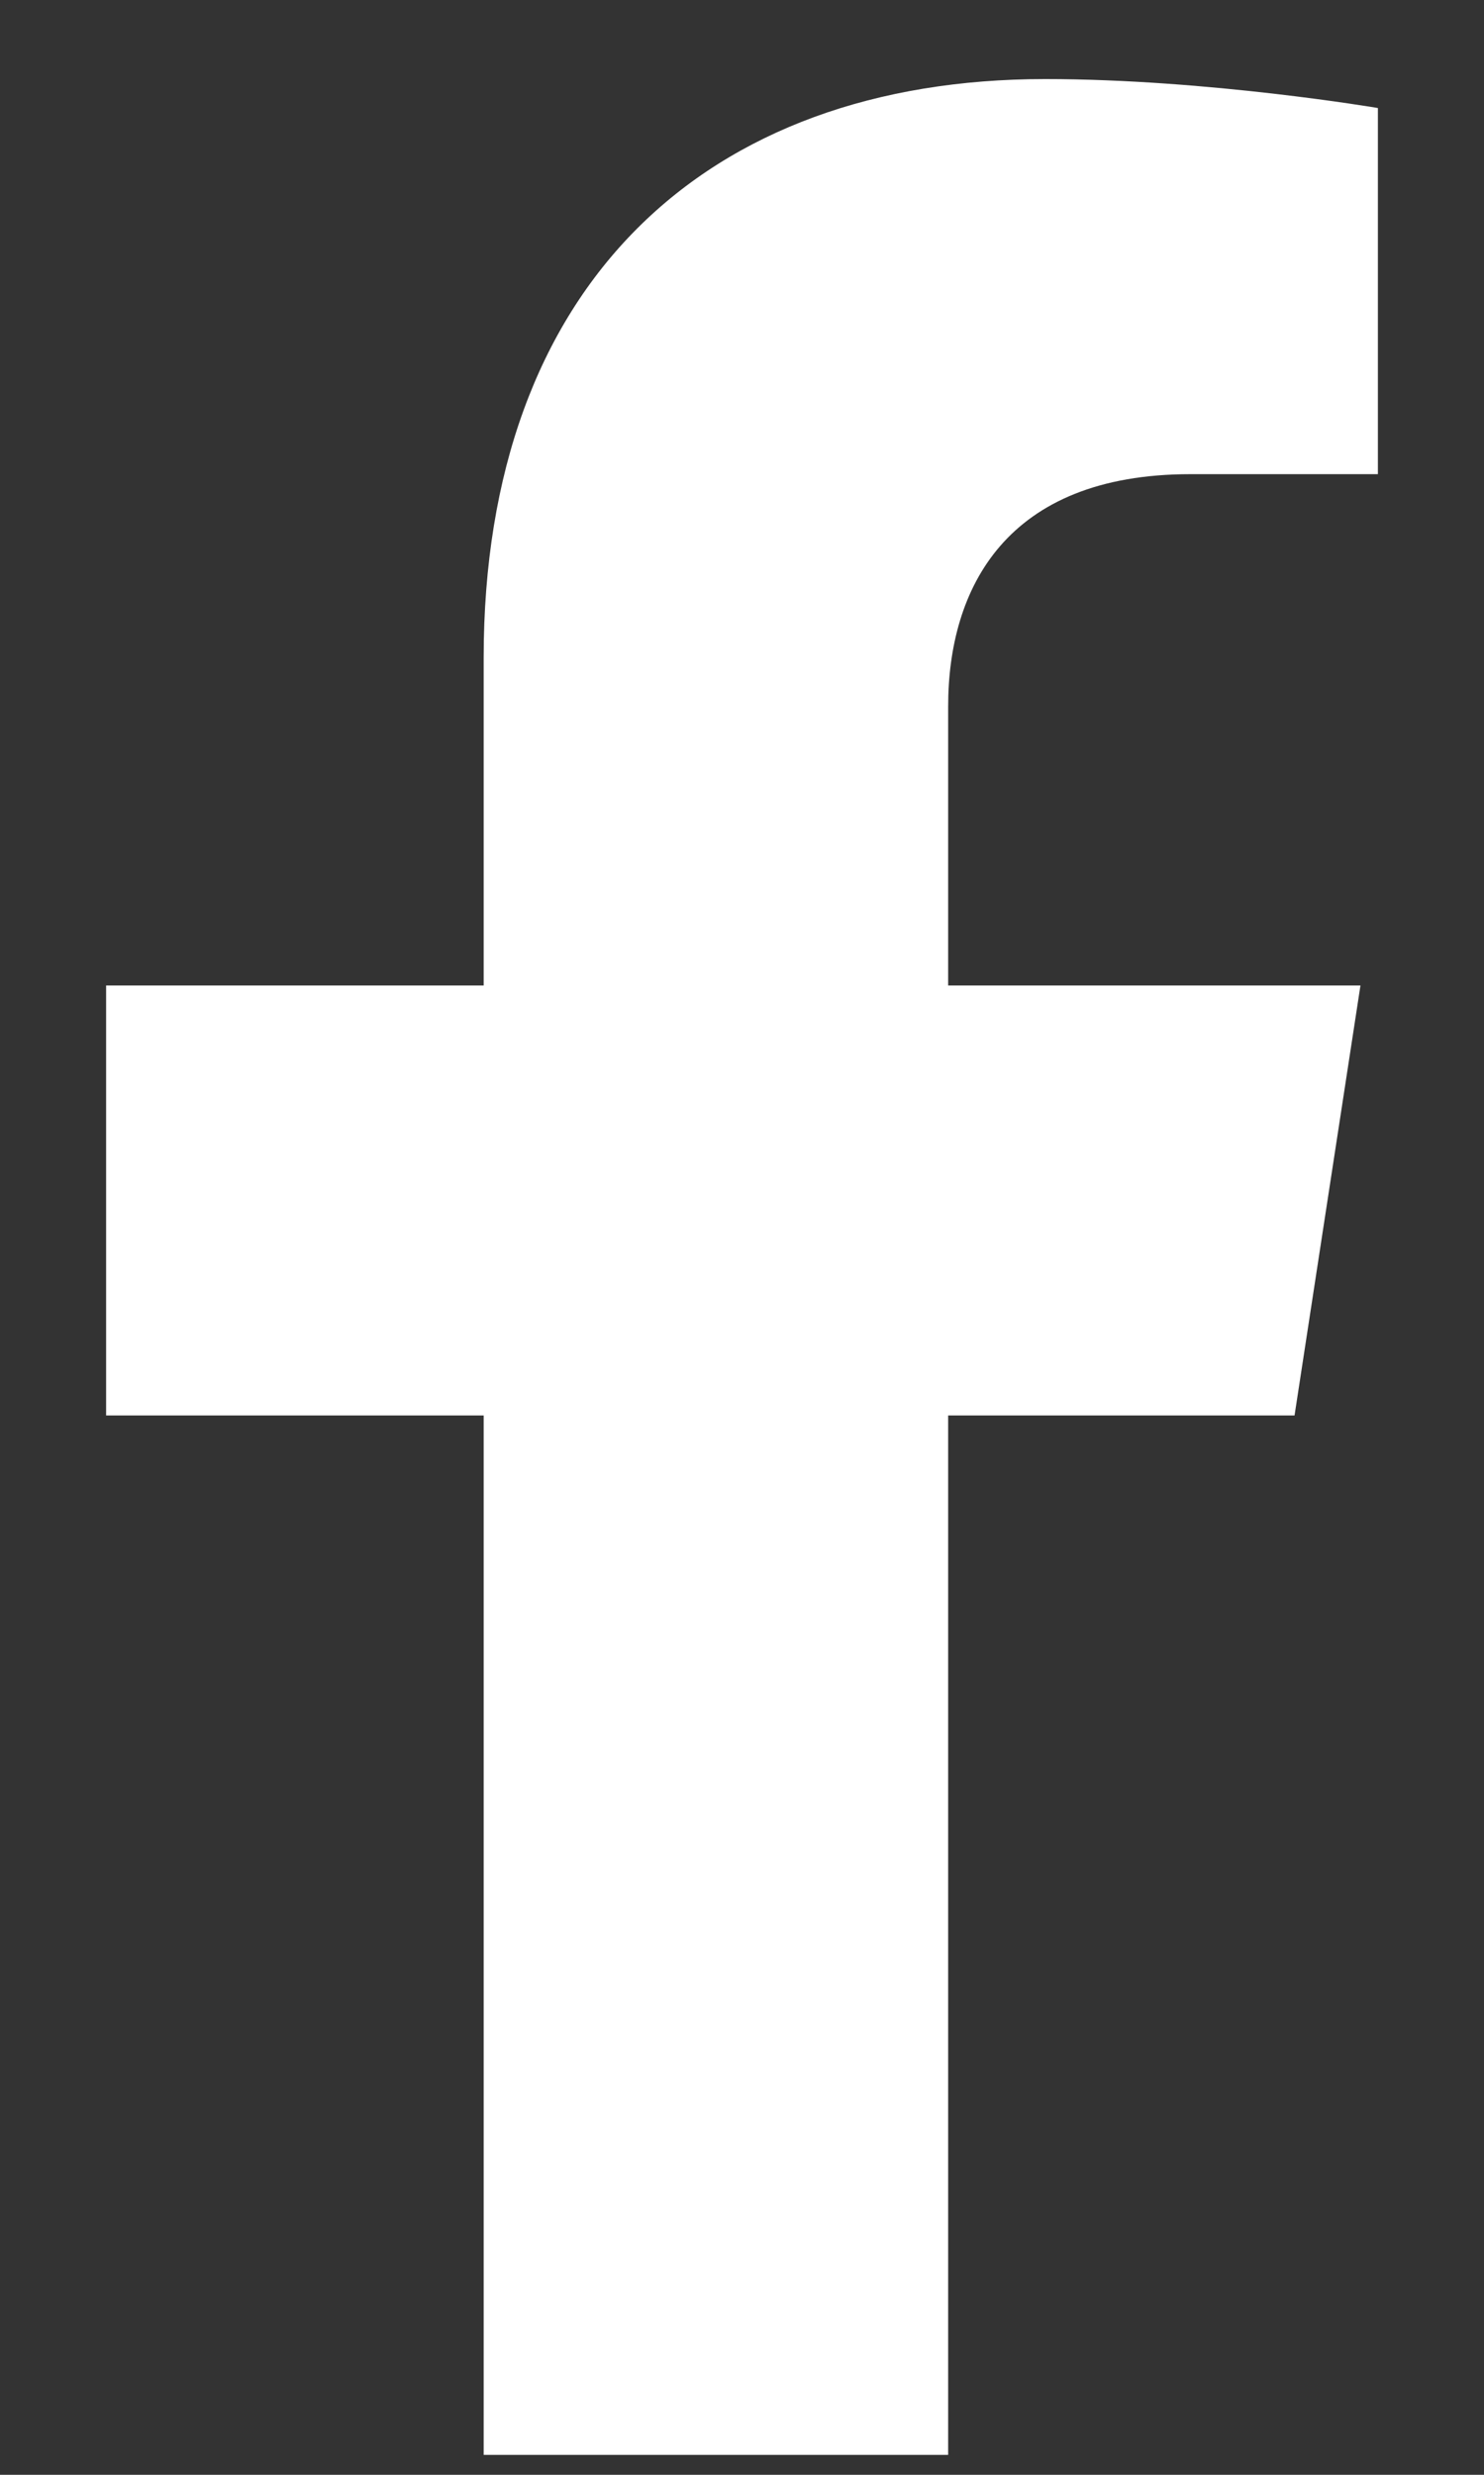
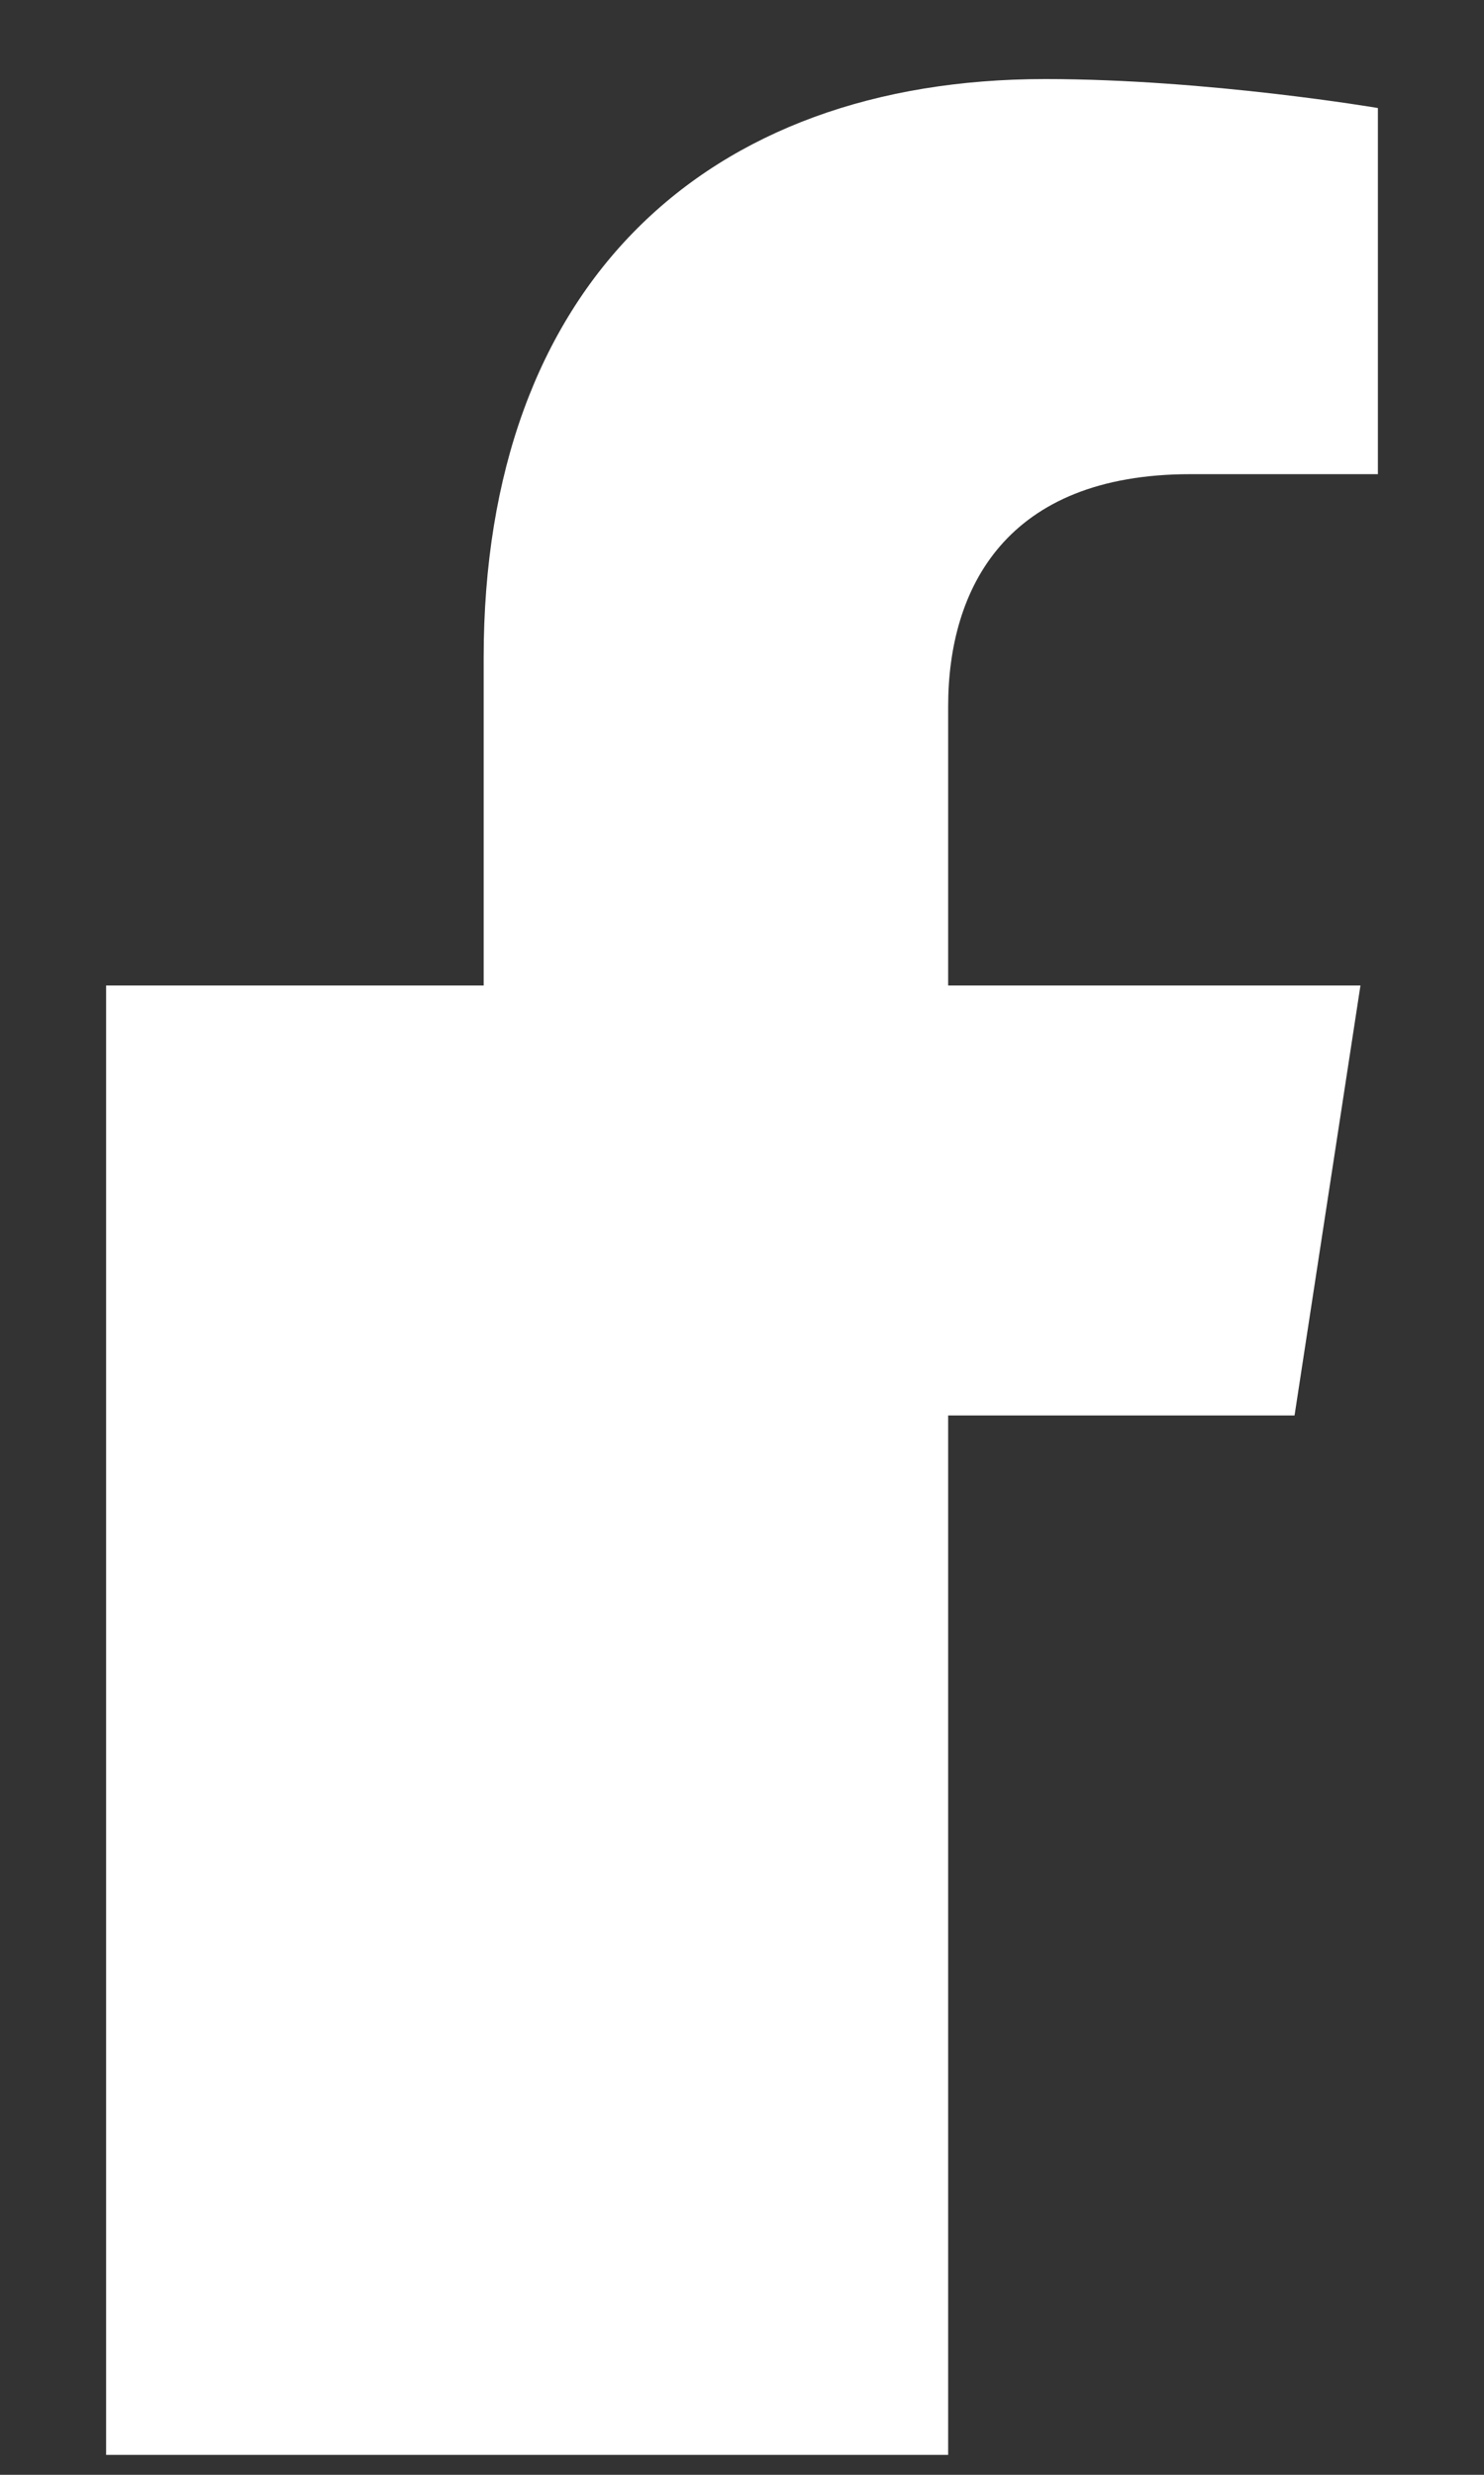
<svg xmlns="http://www.w3.org/2000/svg" width="12" height="20" viewBox="0 0 12 20" fill="none">
  <rect x="0" y="0" width="12" height="20" fill="#333333" stroke="none" />
-   <path d="M10.468 11.439L11.001 7.964H7.667V5.709C7.667 4.758 8.133 3.832 9.626 3.832H11.142V0.873C11.142 0.873 9.766 0.639 8.451 0.639C5.705 0.639 3.911 2.303 3.911 5.316V7.964H0.858V11.439H3.911V19.839H7.667V11.439H10.468Z" fill="white" />
+   <path d="M10.468 11.439L11.001 7.964H7.667V5.709C7.667 4.758 8.133 3.832 9.626 3.832H11.142V0.873C11.142 0.873 9.766 0.639 8.451 0.639C5.705 0.639 3.911 2.303 3.911 5.316V7.964H0.858V11.439V19.839H7.667V11.439H10.468Z" fill="white" />
</svg>